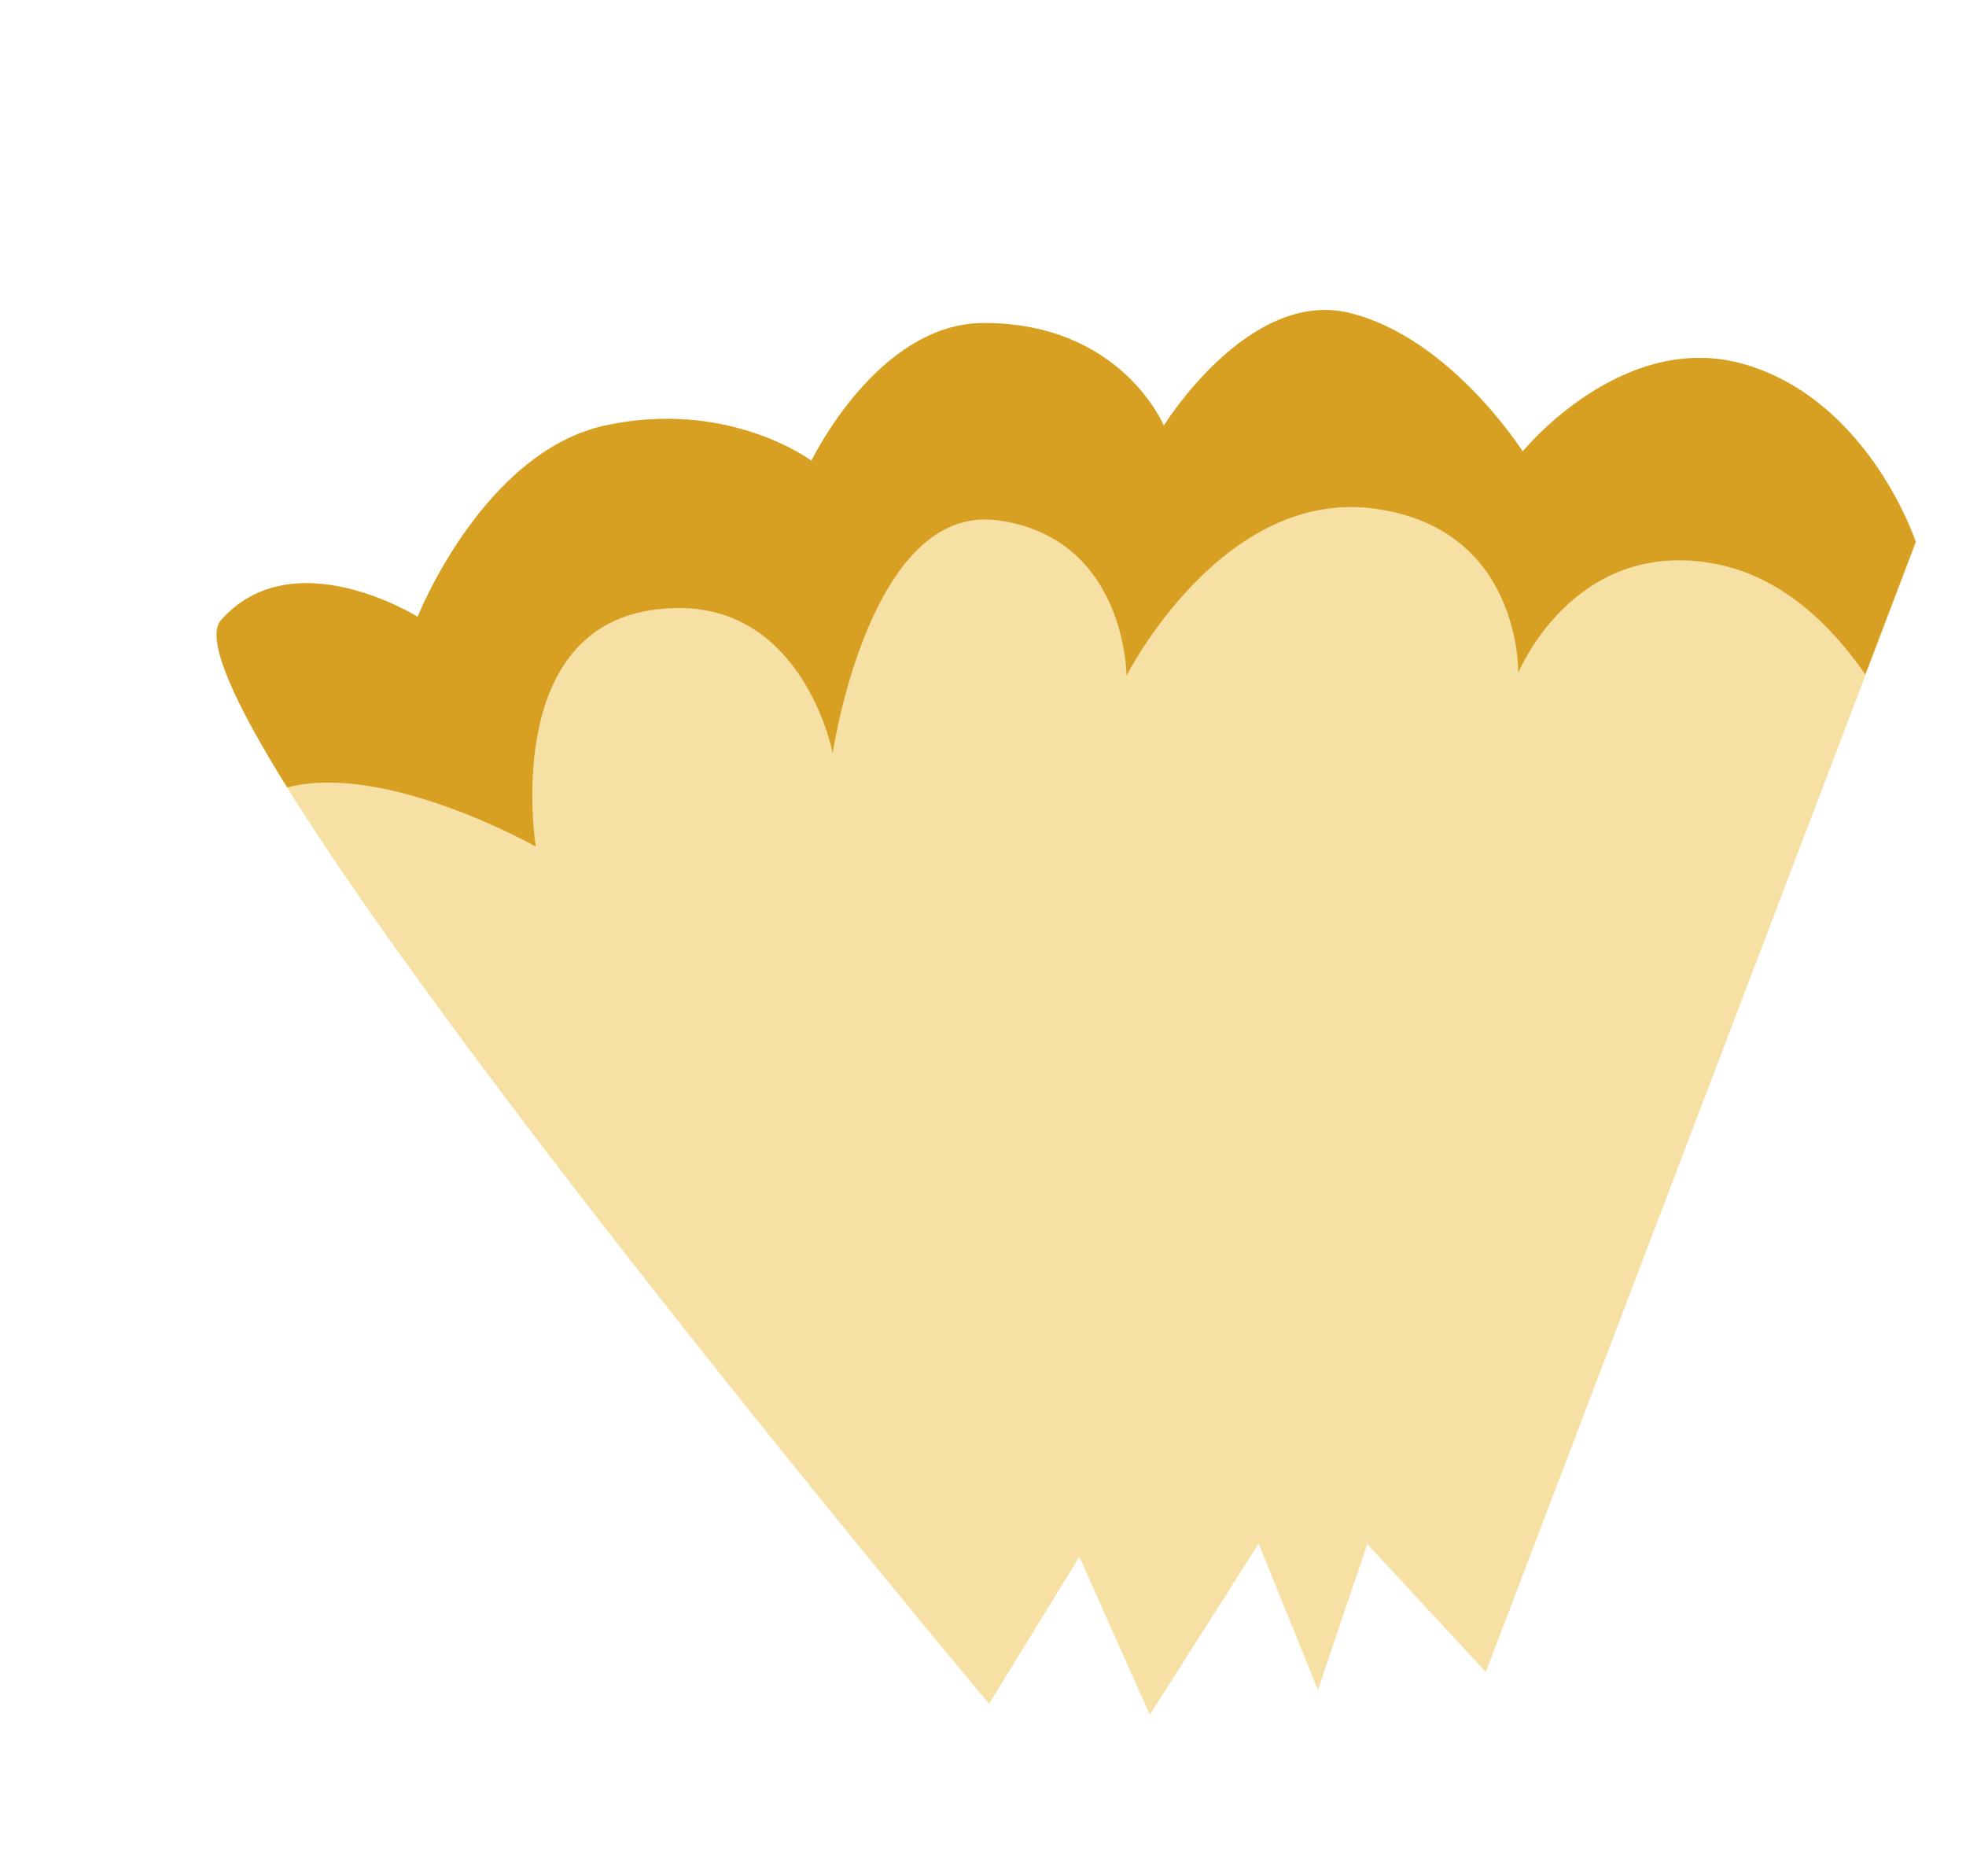
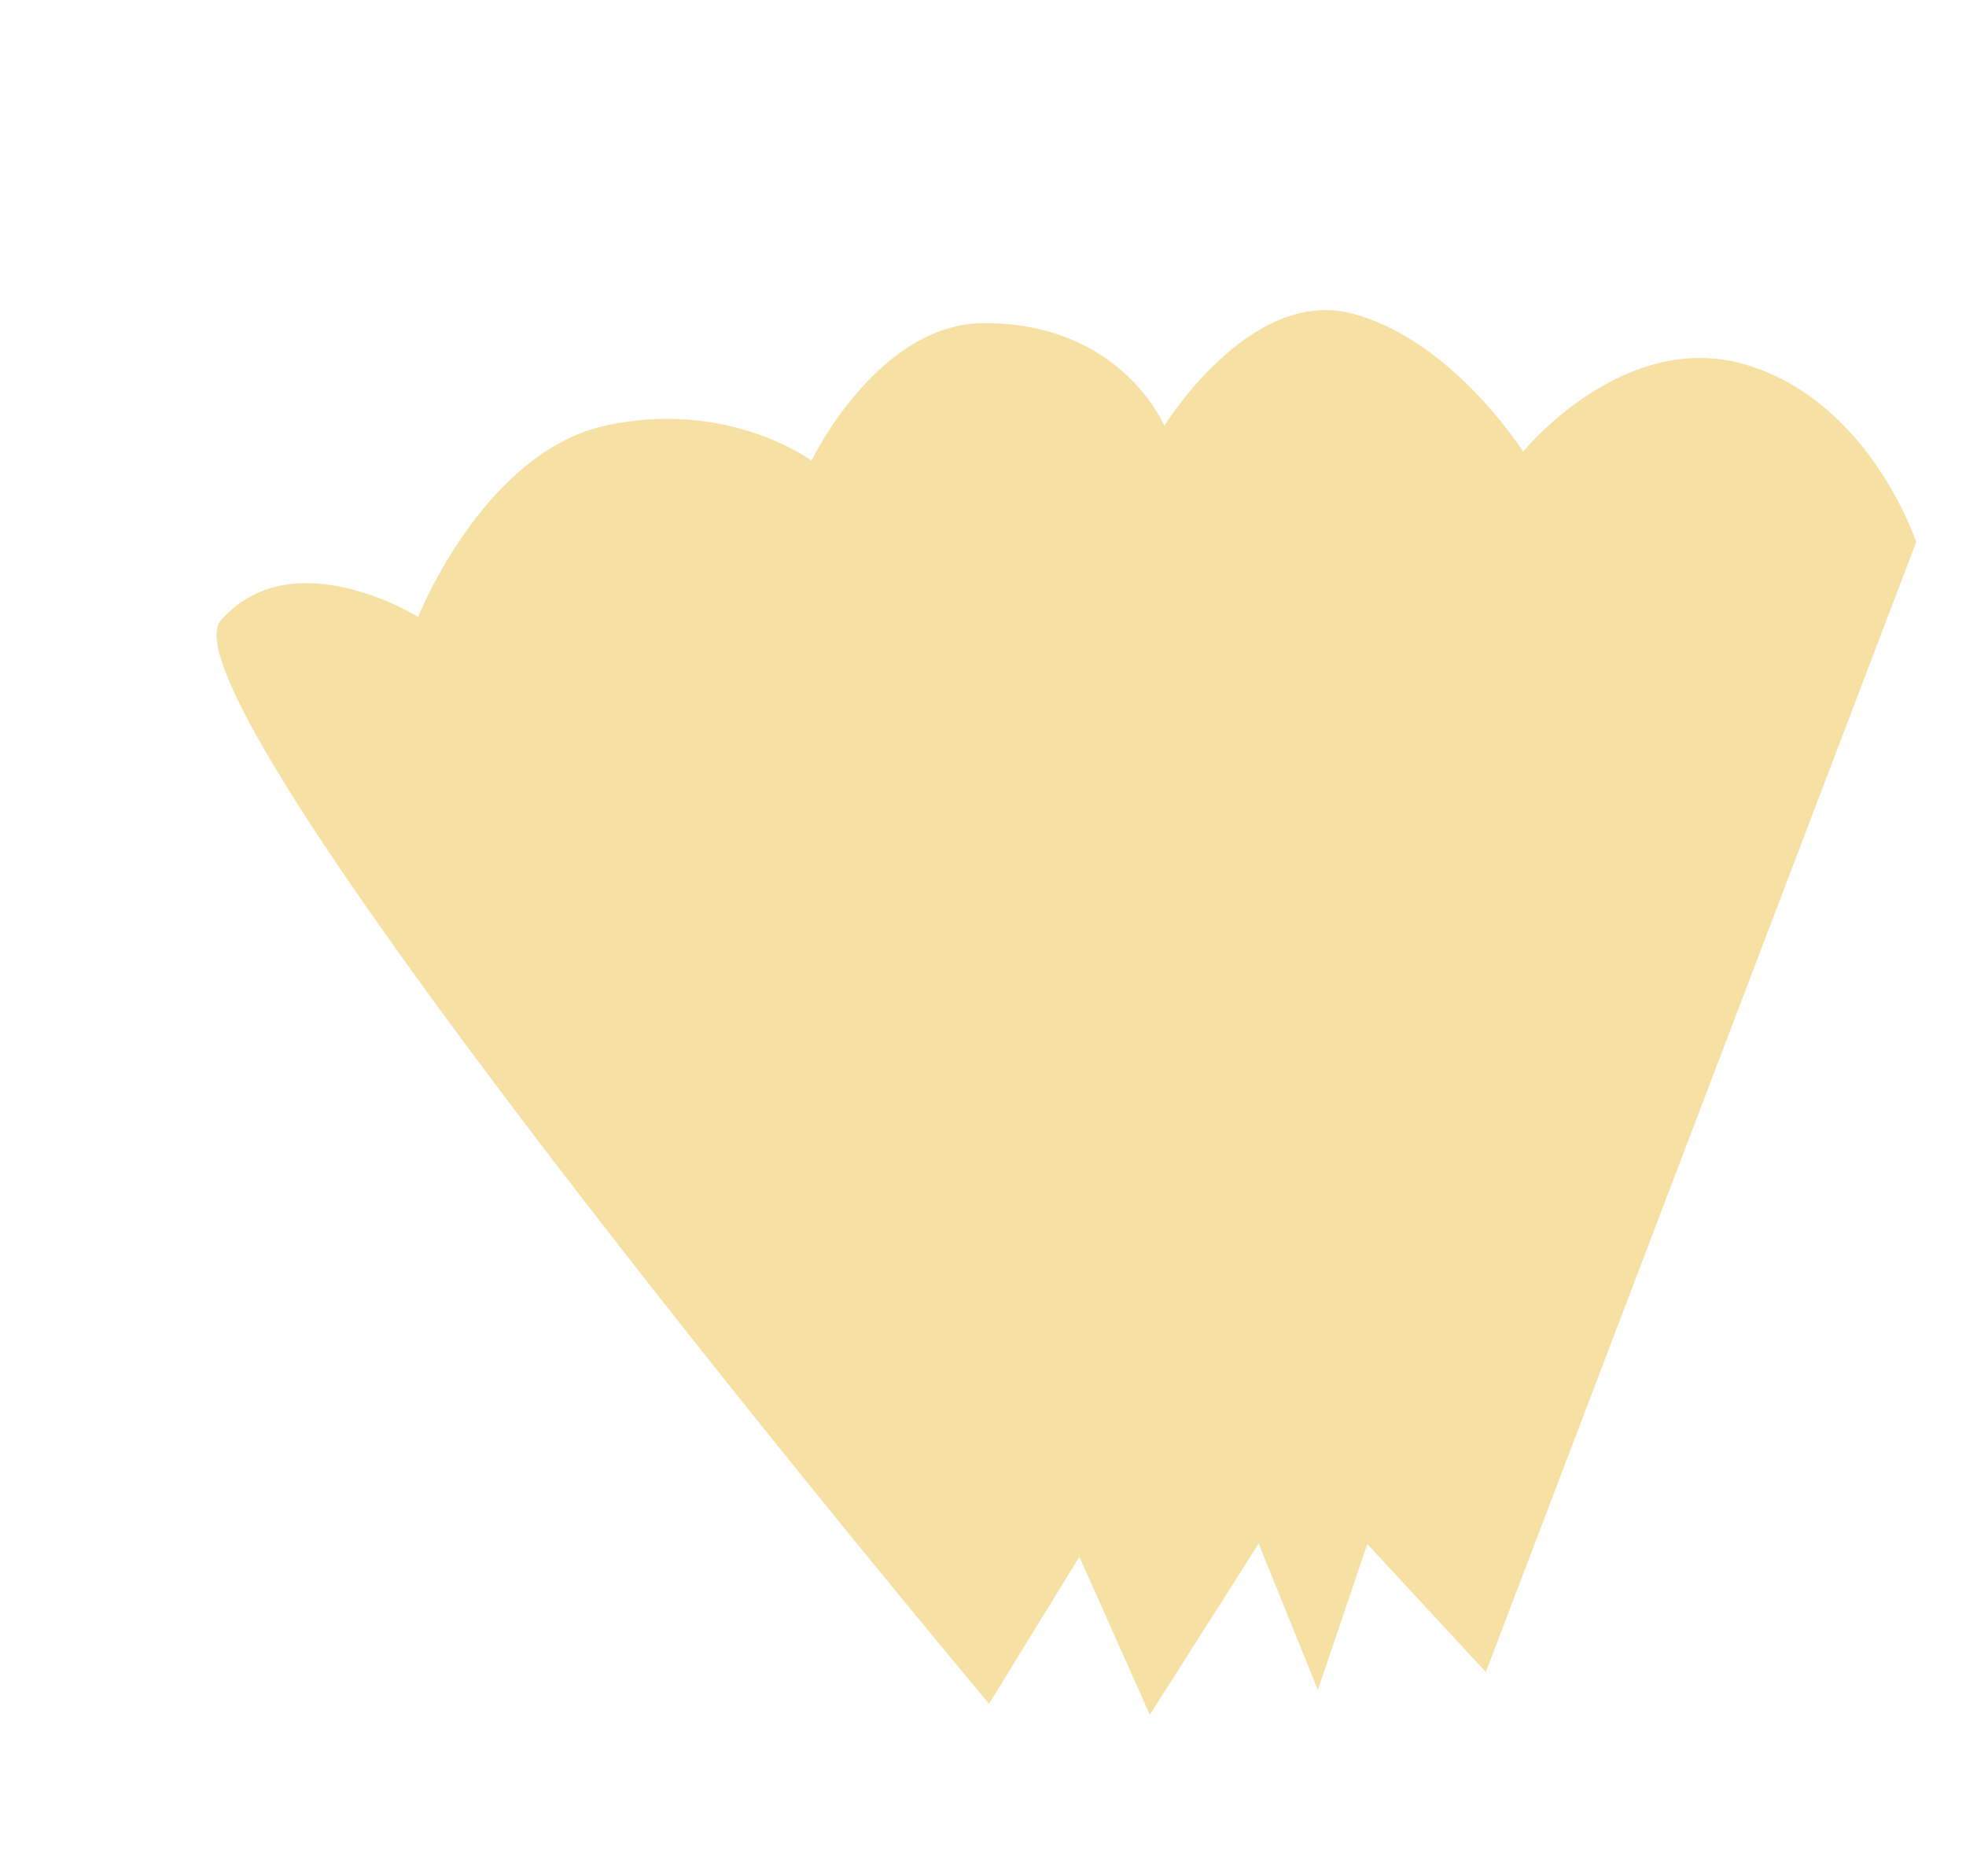
<svg xmlns="http://www.w3.org/2000/svg" width="87" height="83" viewBox="0 0 87 83" fill="none">
  <path d="M65.752 73.974L84.796 23.982C84.796 23.982 82.775 17.817 77.319 16.152C71.863 14.488 67.402 19.98 67.402 19.98C67.402 19.98 64.234 14.976 59.772 13.857C55.286 12.731 51.521 18.84 51.521 18.84C51.521 18.84 49.651 14.286 43.544 14.296C38.831 14.3 35.909 20.382 35.909 20.382C35.909 20.382 32.281 17.662 26.855 18.817C21.405 19.966 18.504 27.294 18.504 27.294C18.504 27.294 12.971 23.836 9.777 27.438C6.576 31.064 43.768 75.379 43.768 75.379L47.765 68.876L50.882 75.866L55.698 68.291L58.32 74.769L60.506 68.312L65.752 73.974Z" fill="#F7E0A4" />
-   <path d="M35.909 20.383C35.909 20.383 32.281 17.663 26.831 18.812C21.381 19.961 18.48 27.289 18.48 27.289C18.48 27.289 12.971 23.837 9.777 27.44C9.081 28.241 10.316 31.004 12.709 34.837C17.067 33.699 23.71 37.455 23.71 37.455C23.71 37.455 22.166 27.998 28.819 26.994C35.447 25.984 36.849 33.326 36.849 33.326C36.849 33.326 38.471 22.26 44.145 23.02C49.841 23.787 49.851 29.894 49.851 29.894C49.851 29.894 53.995 21.708 60.677 22.485C67.353 23.286 67.184 29.776 67.184 29.776C67.184 29.776 69.561 23.929 75.635 24.897C78.819 25.396 81.083 27.725 82.543 29.839L84.772 23.977C84.772 23.977 82.751 17.812 77.295 16.147C71.839 14.483 67.379 19.975 67.379 19.975C67.379 19.975 64.21 14.972 59.748 13.852C55.262 12.726 51.498 18.835 51.498 18.835C51.498 18.835 49.627 14.281 43.52 14.291C38.831 14.301 35.909 20.383 35.909 20.383Z" fill="#D8A023" />
</svg>